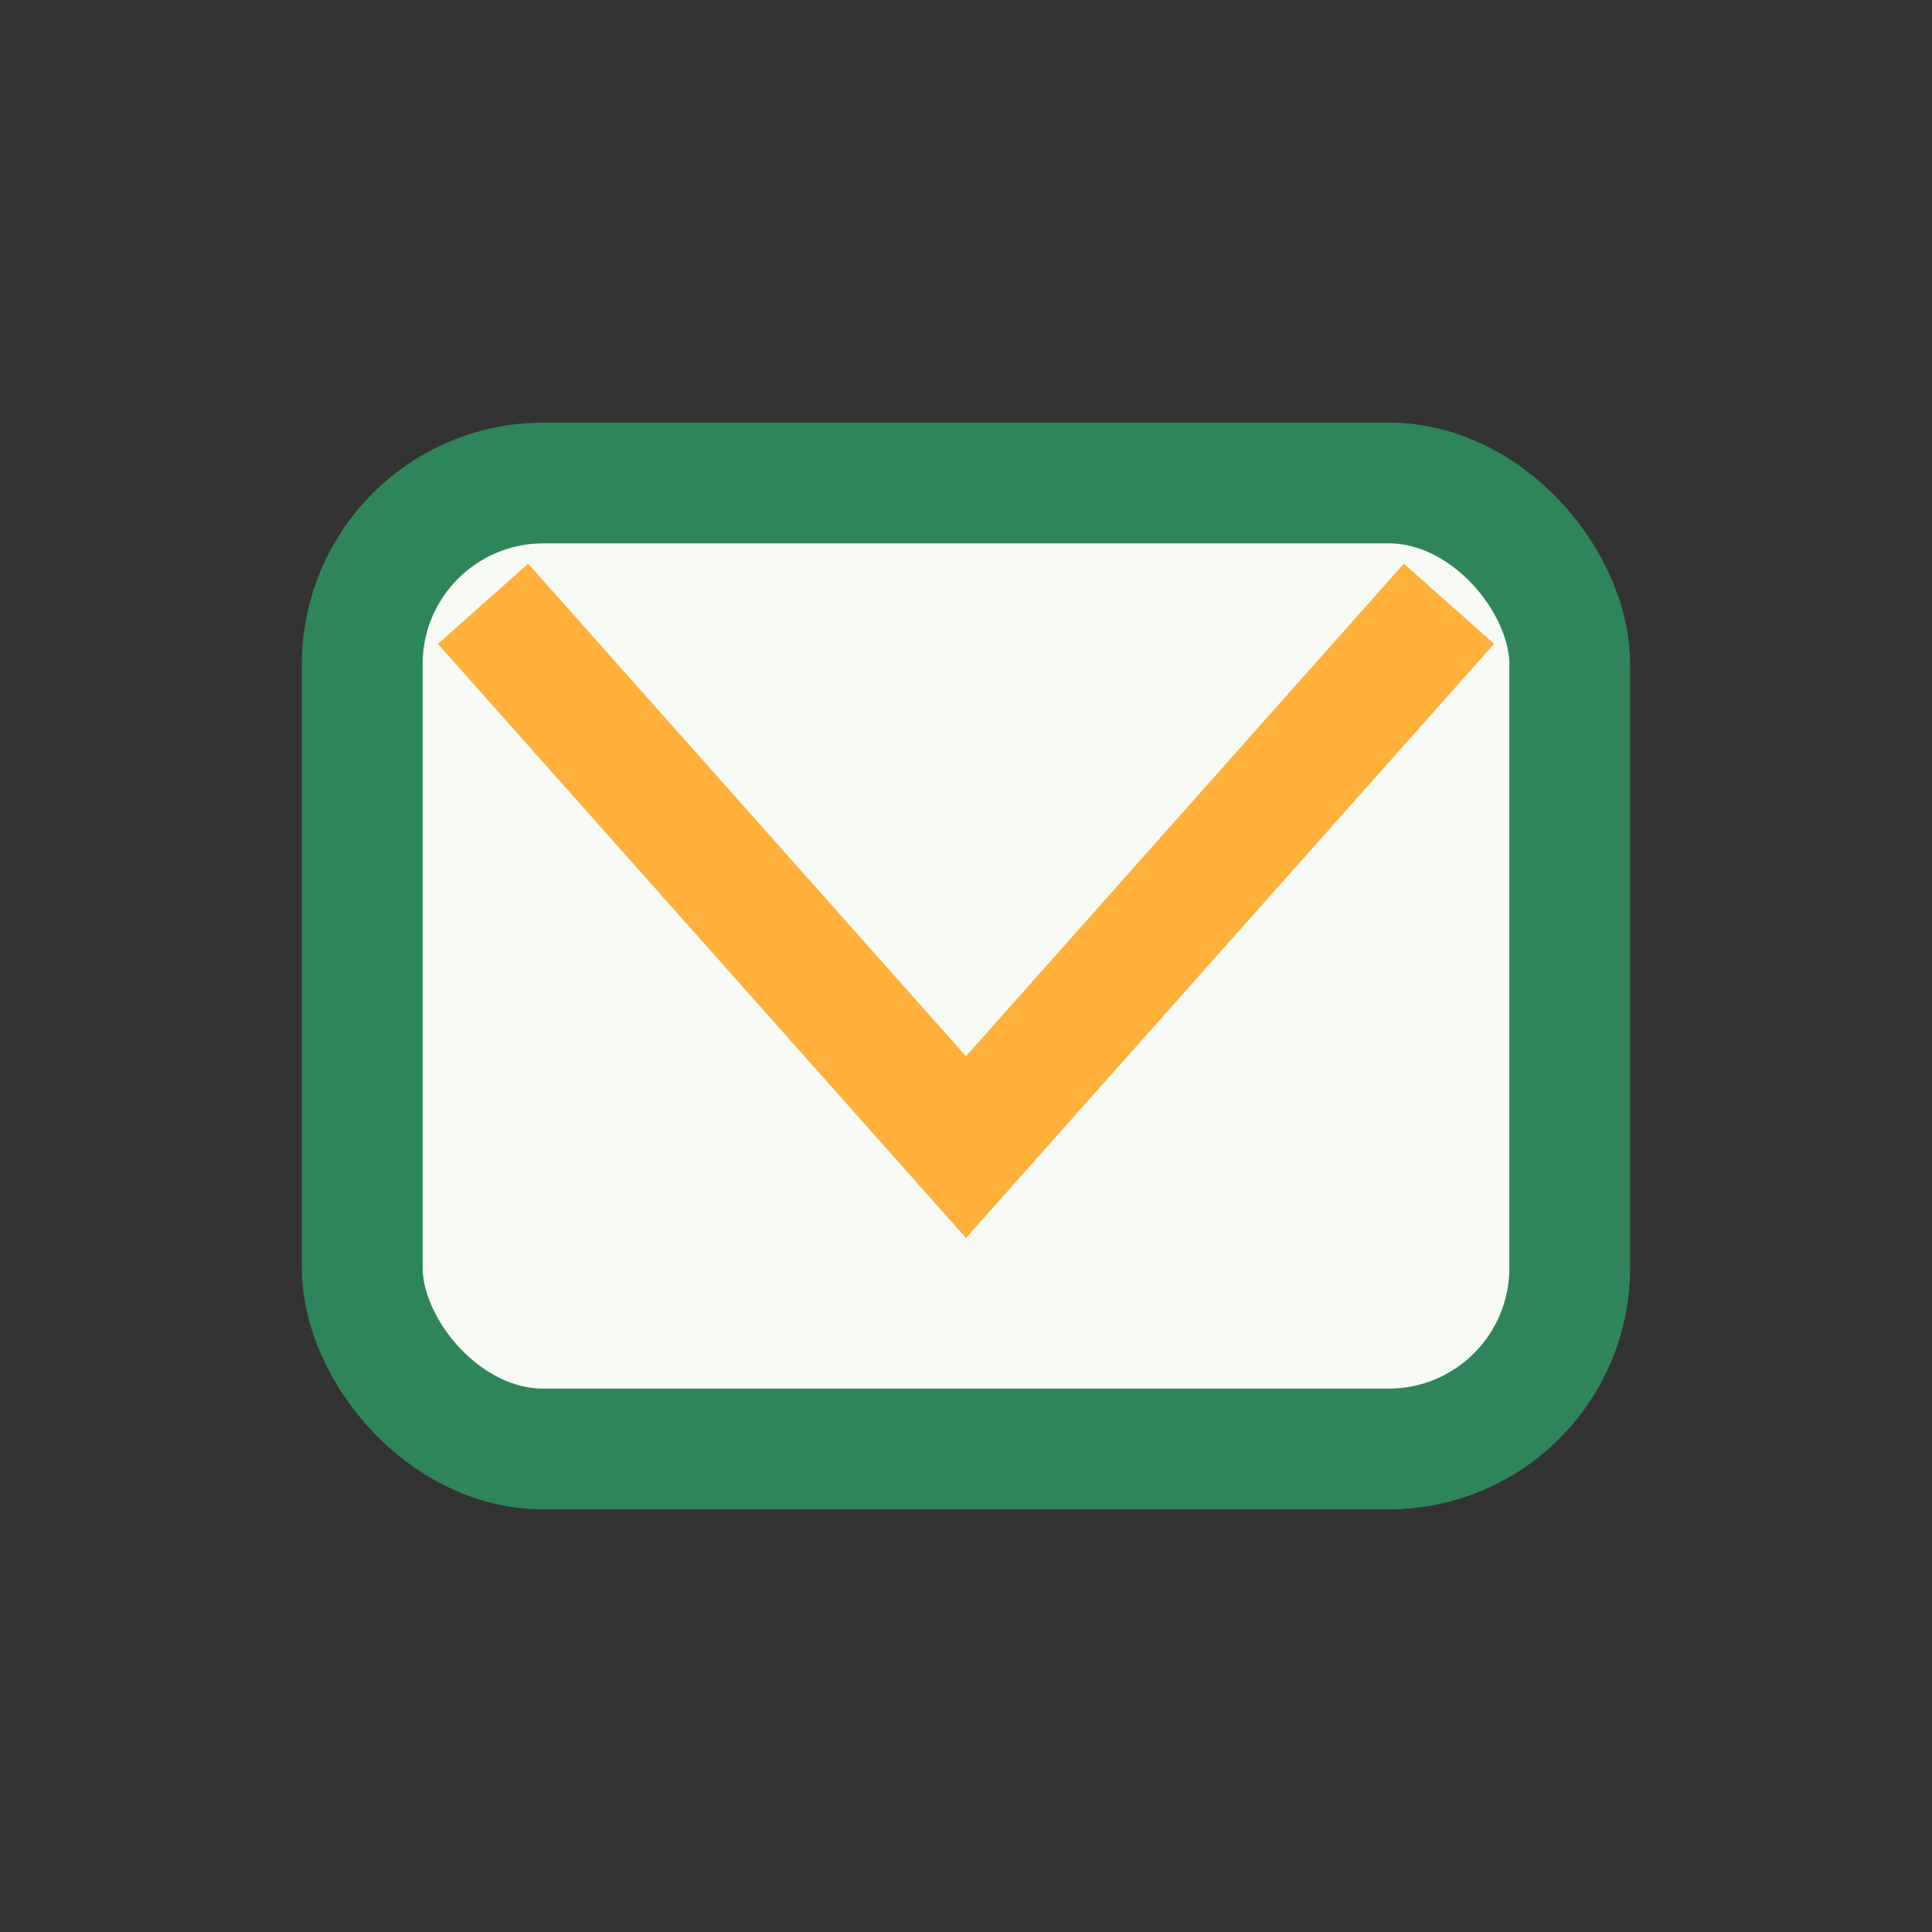
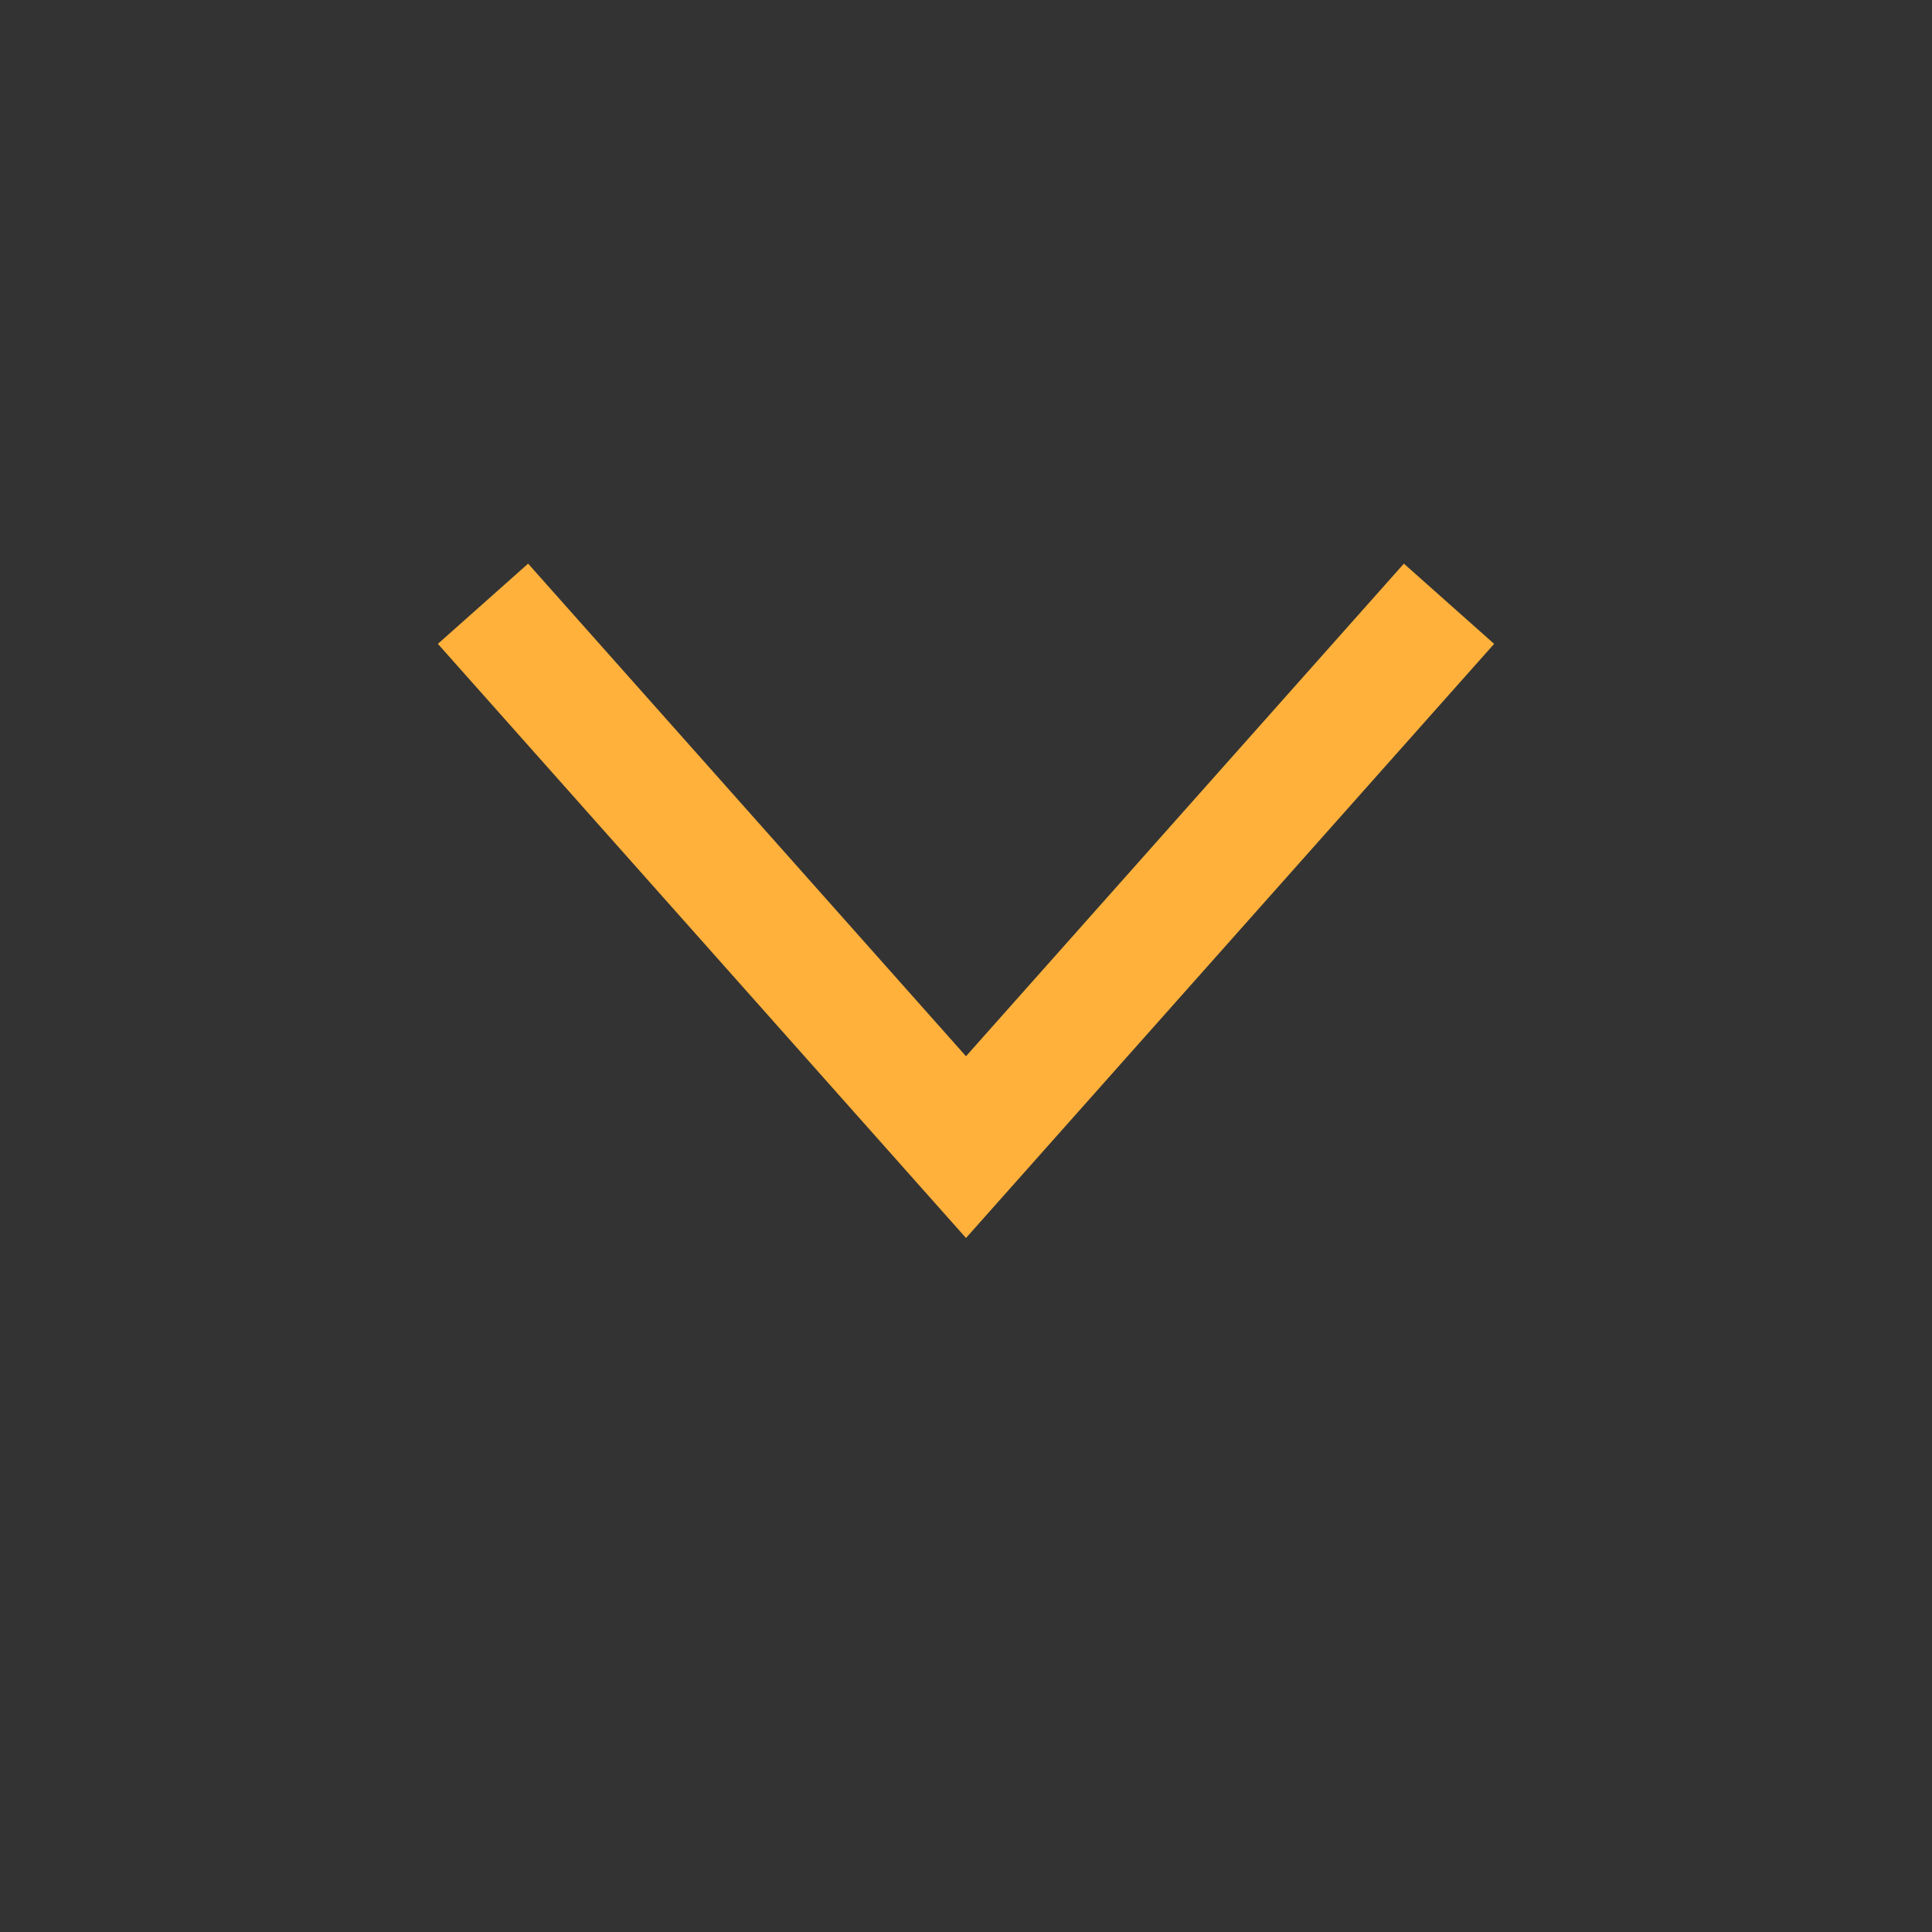
<svg xmlns="http://www.w3.org/2000/svg" width="32" height="32" viewBox="0 0 32 32">
  <rect x="0" y="0" width="32" height="32" fill="#333333" stroke="none" />
-   <rect x="6" y="8" width="20" height="16" rx="3" fill="#F7FAF5" stroke="#2F855A" stroke-width="2" />
  <polyline points="8,10 16,19 24,10" fill="none" stroke="#FFB13B" stroke-width="2" />
</svg>